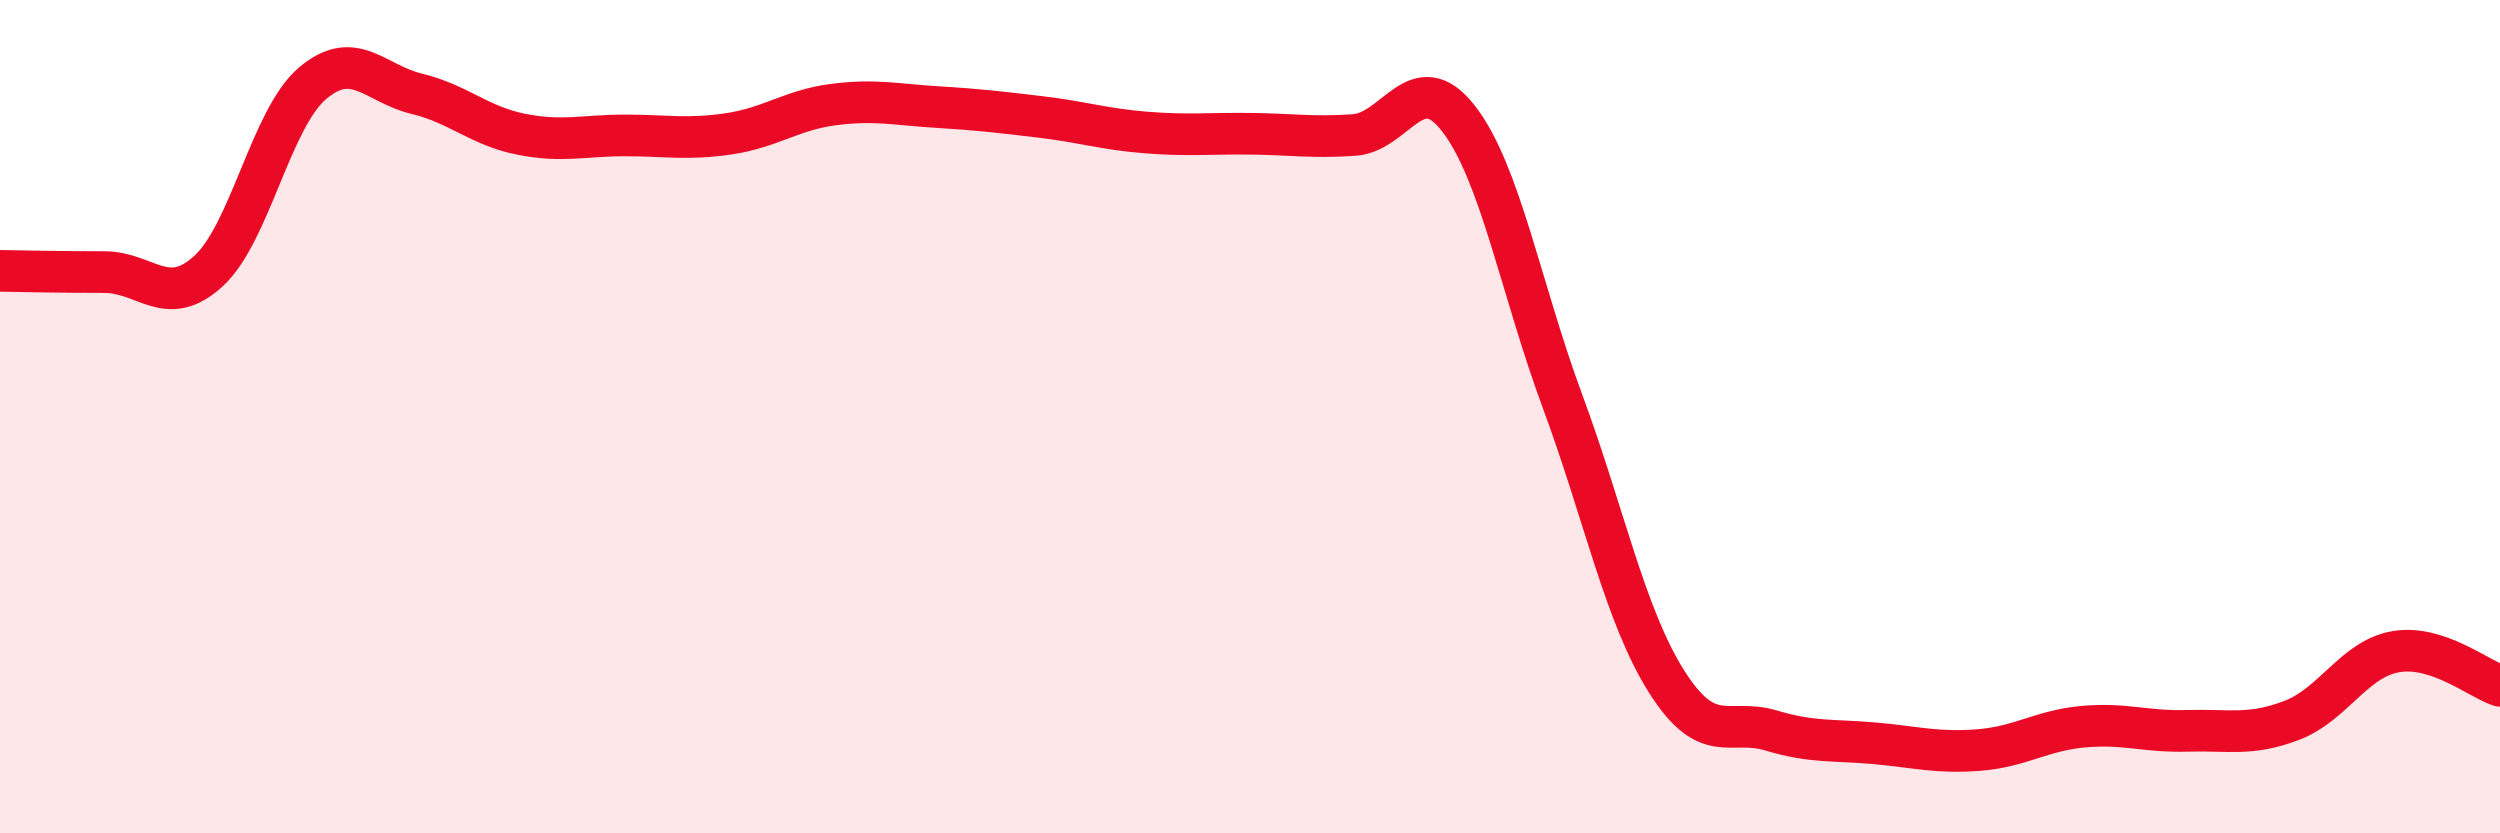
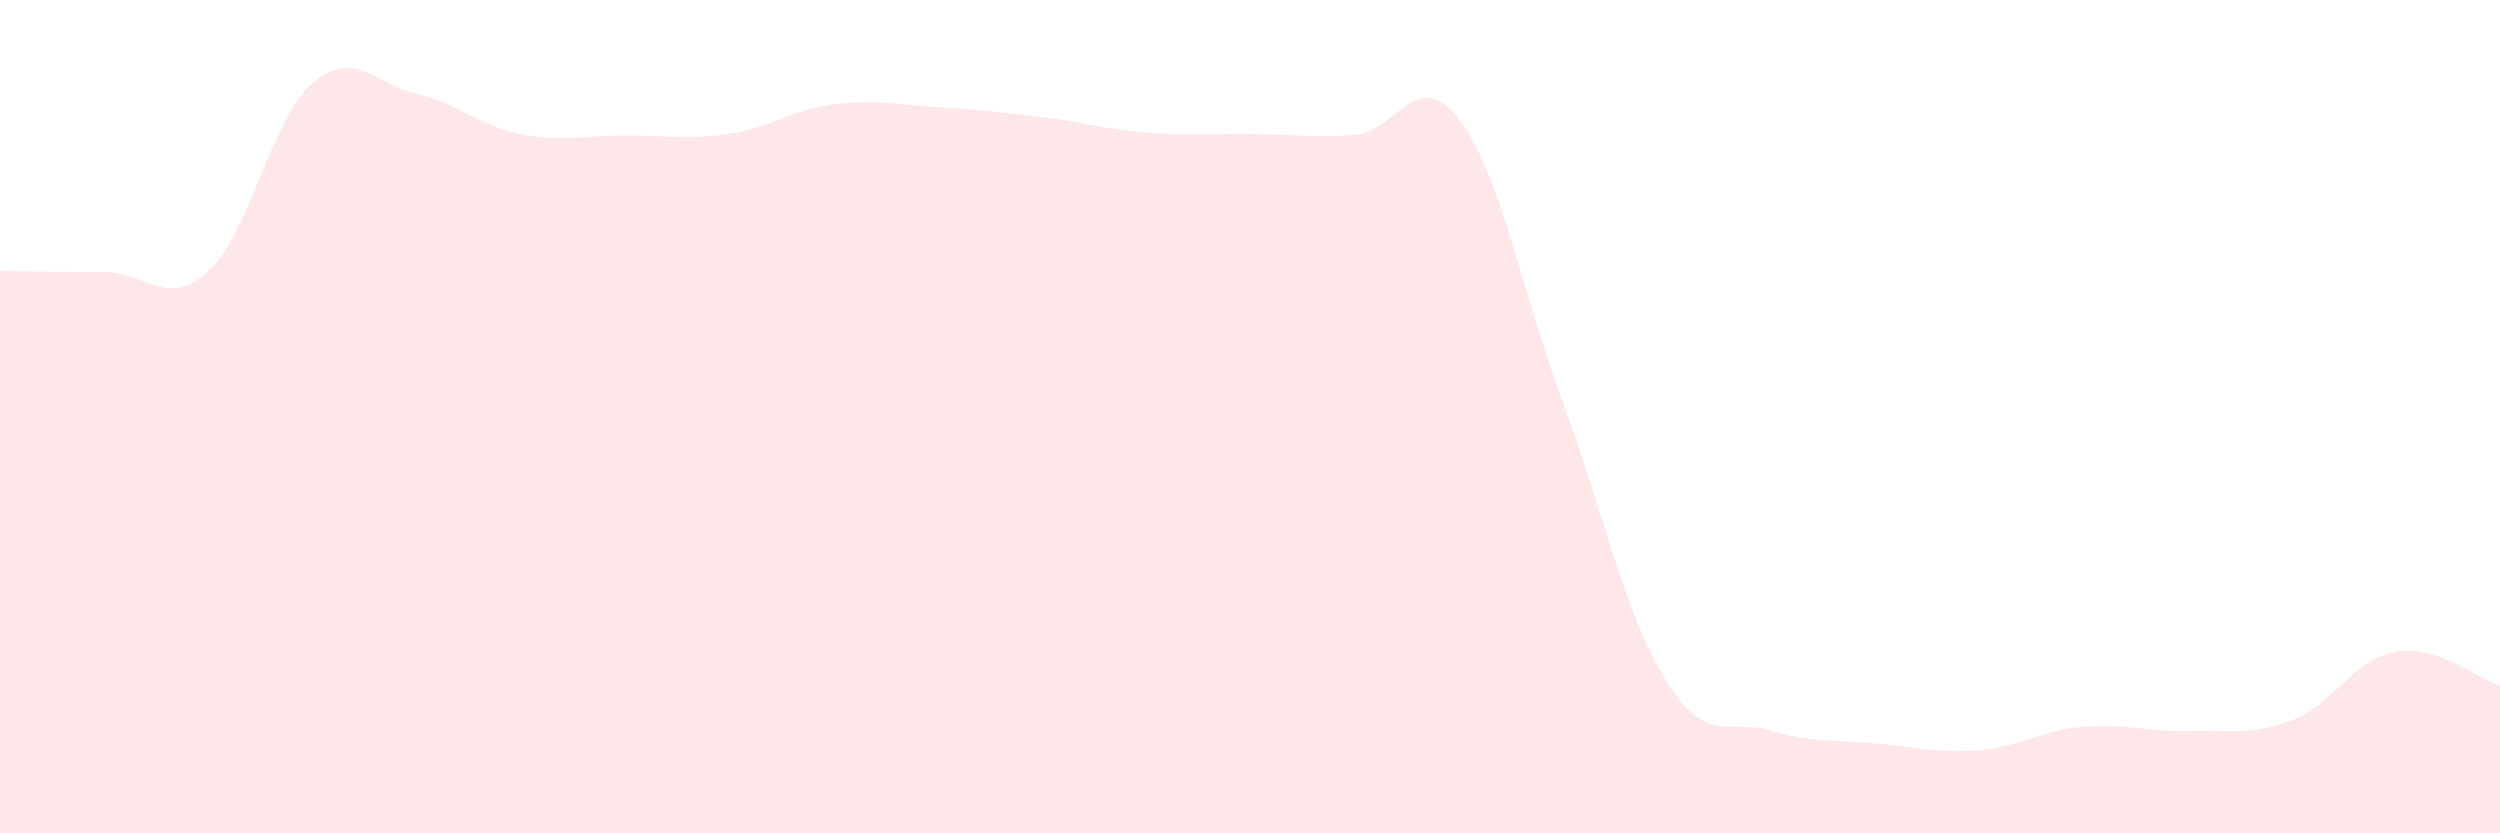
<svg xmlns="http://www.w3.org/2000/svg" width="60" height="20" viewBox="0 0 60 20">
  <path d="M 0,6.5 C 0.5,6.51 1.5,6.53 2.5,6.53 C 3.5,6.53 4,7.42 5,6.51 C 6,5.6 6.5,2.85 7.5,2 C 8.5,1.15 9,2.01 10,2.25 C 11,2.49 11.5,3.02 12.5,3.22 C 13.5,3.42 14,3.25 15,3.25 C 16,3.25 16.5,3.36 17.5,3.21 C 18.5,3.06 19,2.64 20,2.51 C 21,2.38 21.5,2.51 22.5,2.57 C 23.5,2.63 24,2.69 25,2.81 C 26,2.93 26.5,3.1 27.5,3.18 C 28.5,3.26 29,3.2 30,3.21 C 31,3.22 31.5,3.31 32.5,3.24 C 33.5,3.17 34,1.56 35,2.84 C 36,4.12 36.5,6.93 37.5,9.63 C 38.5,12.33 39,14.78 40,16.36 C 41,17.94 41.5,17.23 42.5,17.53 C 43.5,17.83 44,17.75 45,17.84 C 46,17.93 46.5,18.08 47.5,18 C 48.5,17.92 49,17.53 50,17.44 C 51,17.35 51.5,17.57 52.5,17.54 C 53.5,17.51 54,17.67 55,17.29 C 56,16.91 56.5,15.81 57.5,15.64 C 58.5,15.47 59.5,16.3 60,16.46L60 20L0 20Z" fill="#EB0A25" opacity="0.1" stroke-linecap="round" stroke-linejoin="round" />
-   <path d="M 0,6.5 C 0.5,6.51 1.5,6.53 2.5,6.53 C 3.5,6.53 4,7.42 5,6.51 C 6,5.6 6.5,2.85 7.5,2 C 8.5,1.15 9,2.01 10,2.25 C 11,2.49 11.5,3.02 12.5,3.22 C 13.5,3.42 14,3.25 15,3.25 C 16,3.25 16.5,3.36 17.5,3.21 C 18.5,3.06 19,2.64 20,2.51 C 21,2.38 21.5,2.51 22.5,2.57 C 23.5,2.63 24,2.69 25,2.81 C 26,2.93 26.5,3.1 27.5,3.18 C 28.5,3.26 29,3.2 30,3.21 C 31,3.22 31.5,3.31 32.5,3.24 C 33.5,3.17 34,1.56 35,2.84 C 36,4.12 36.5,6.93 37.5,9.63 C 38.5,12.33 39,14.78 40,16.36 C 41,17.94 41.5,17.23 42.5,17.53 C 43.5,17.83 44,17.75 45,17.84 C 46,17.93 46.5,18.08 47.5,18 C 48.5,17.92 49,17.53 50,17.44 C 51,17.35 51.5,17.57 52.5,17.54 C 53.5,17.51 54,17.67 55,17.29 C 56,16.91 56.5,15.81 57.5,15.64 C 58.5,15.47 59.5,16.3 60,16.46" stroke="#EB0A25" stroke-width="1" fill="none" stroke-linecap="round" stroke-linejoin="round" />
</svg>